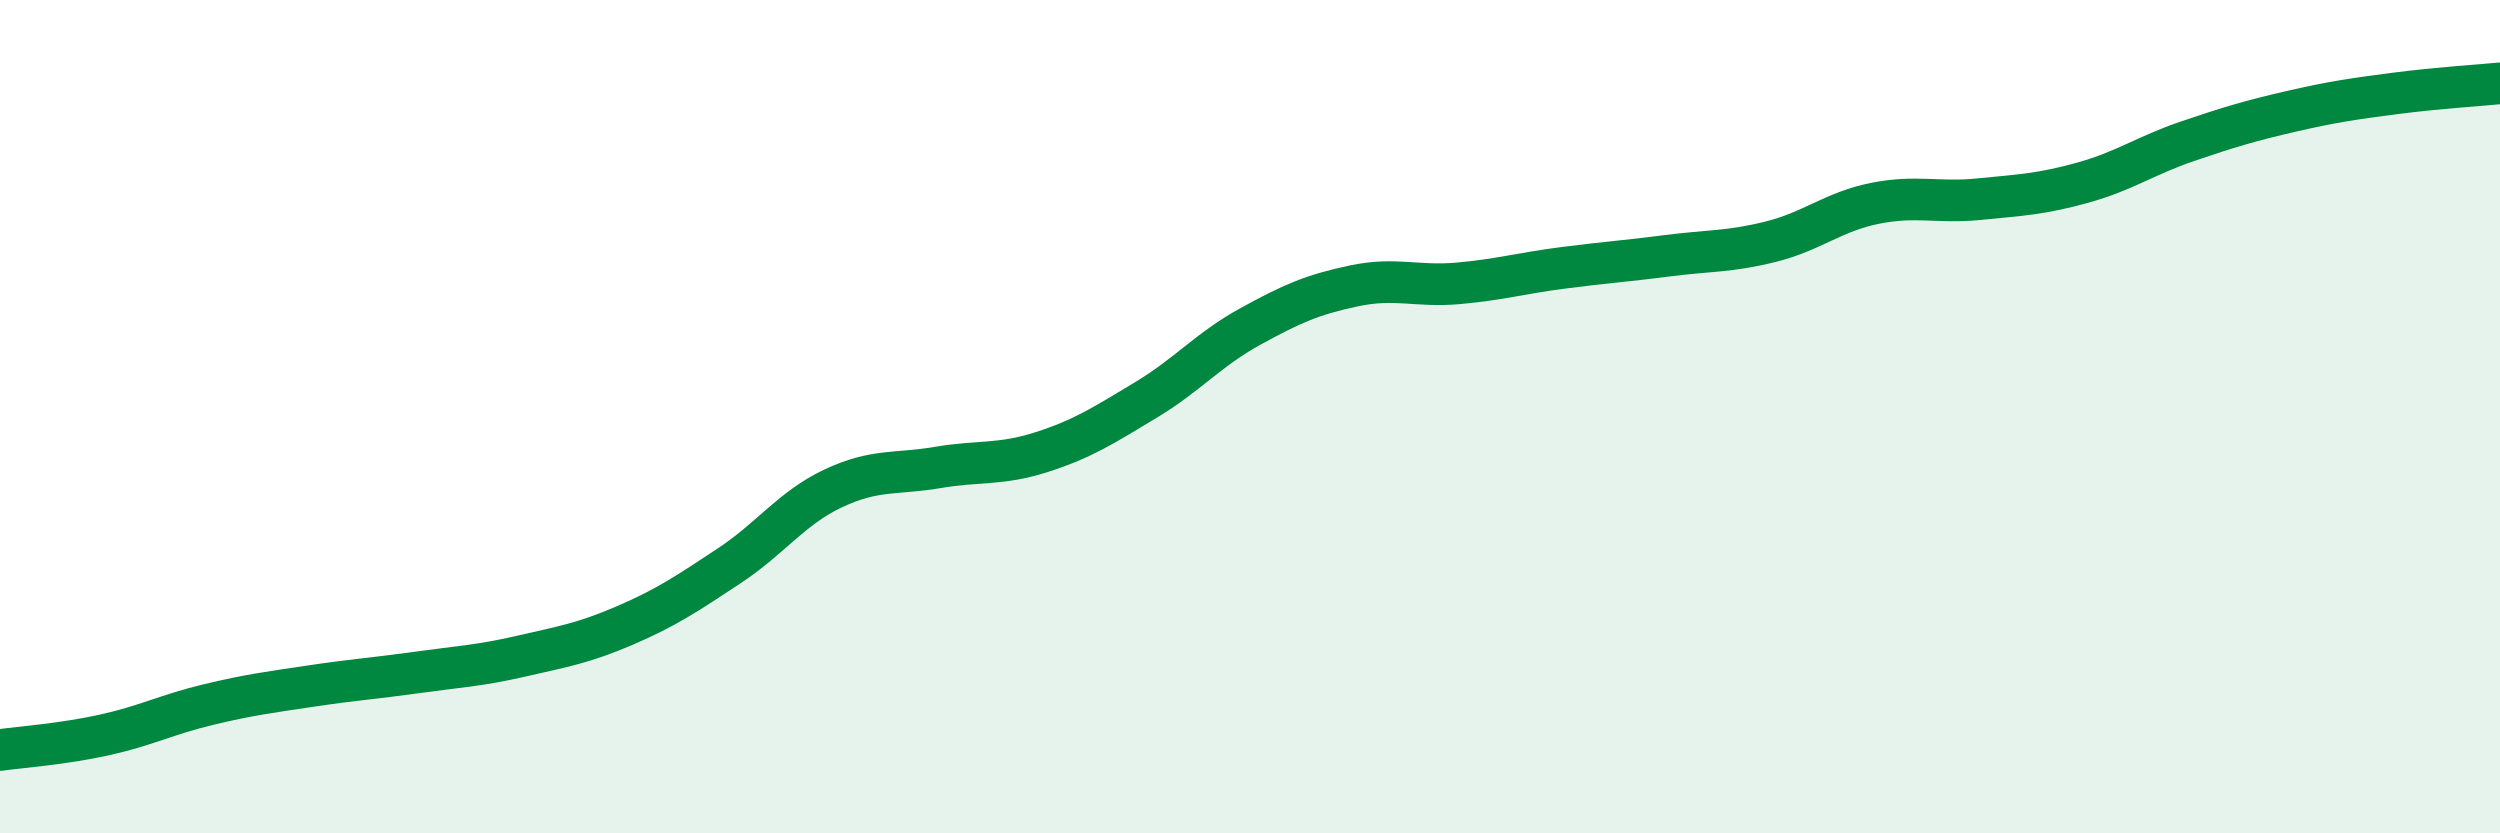
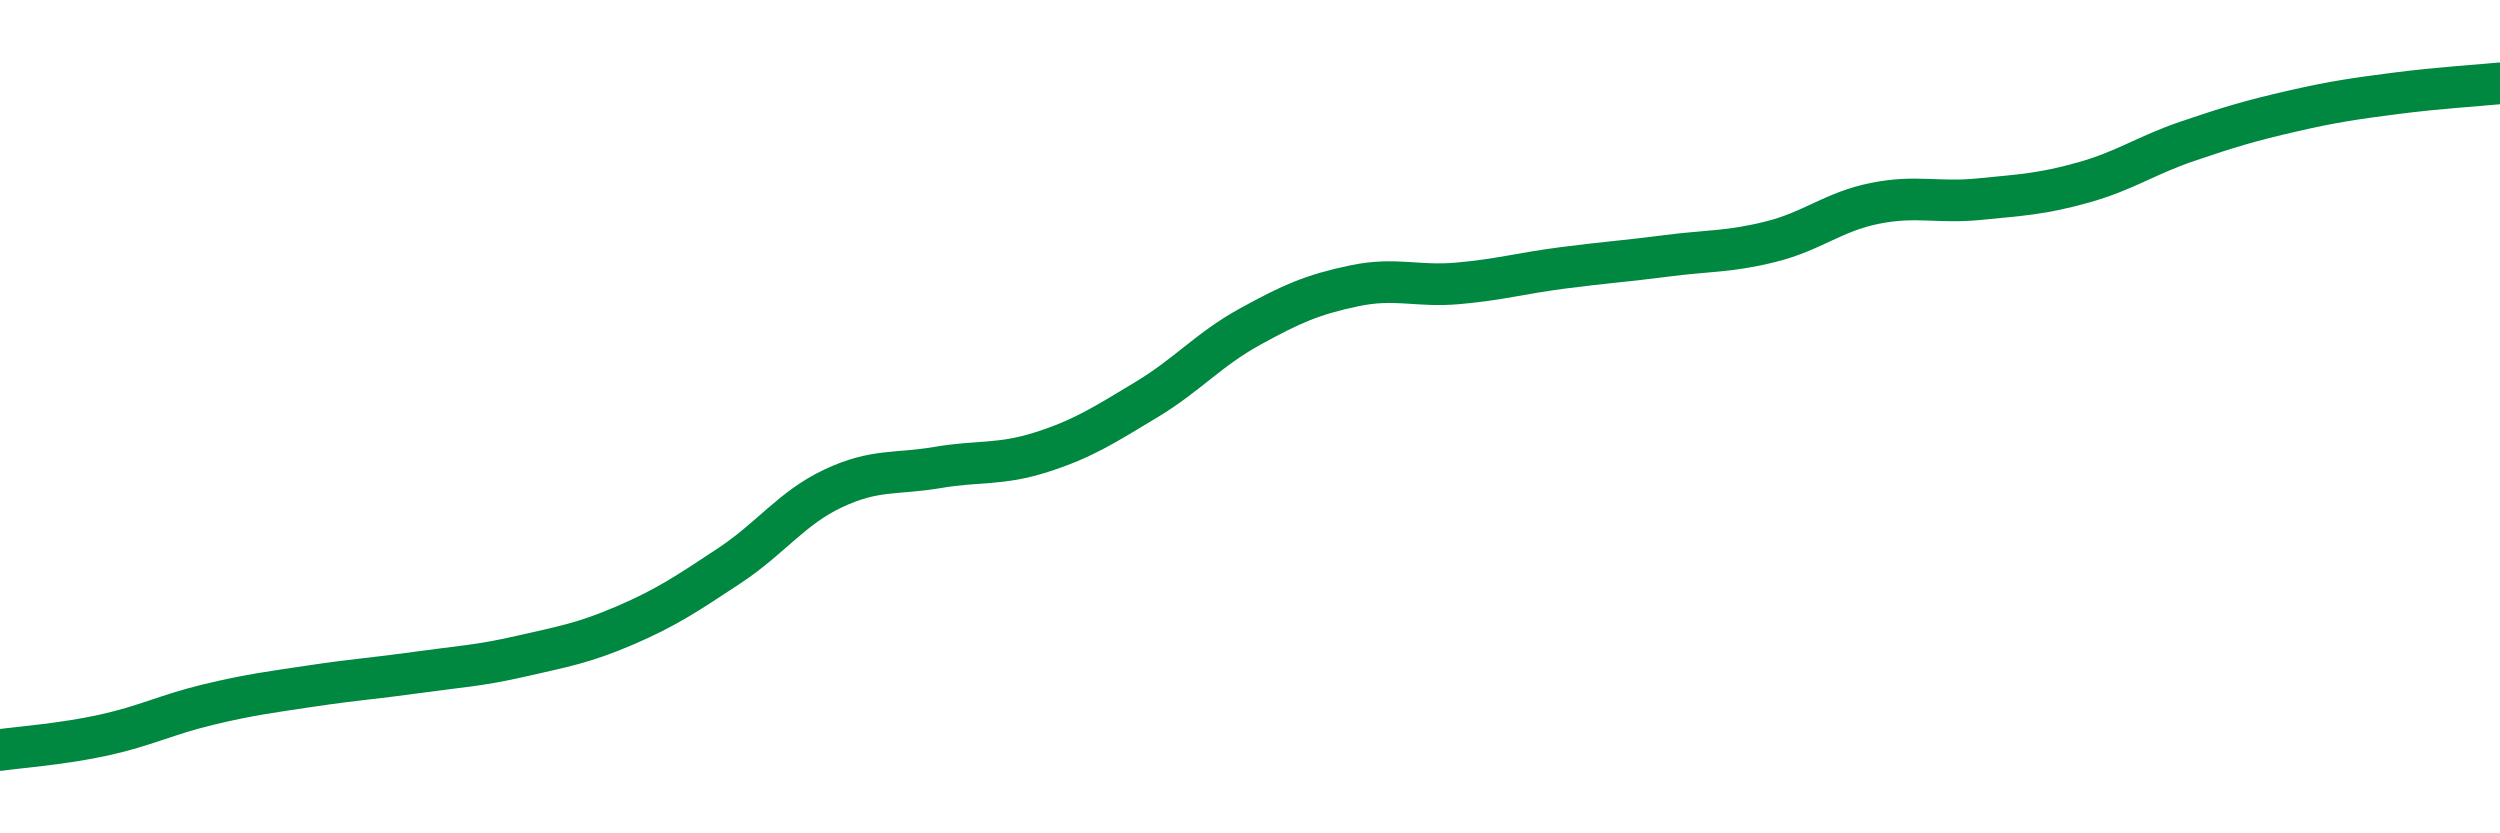
<svg xmlns="http://www.w3.org/2000/svg" width="60" height="20" viewBox="0 0 60 20">
-   <path d="M 0,18 C 0.5,17.93 1.5,17.86 2.5,17.64 C 3.5,17.42 4,17.15 5,16.91 C 6,16.67 6.5,16.61 7.5,16.46 C 8.5,16.31 9,16.28 10,16.14 C 11,16 11.5,15.98 12.5,15.75 C 13.5,15.52 14,15.44 15,15.01 C 16,14.58 16.5,14.24 17.5,13.58 C 18.5,12.92 19,12.19 20,11.72 C 21,11.25 21.5,11.39 22.5,11.22 C 23.5,11.05 24,11.17 25,10.85 C 26,10.53 26.5,10.2 27.5,9.6 C 28.5,9 29,8.39 30,7.84 C 31,7.29 31.5,7.07 32.5,6.86 C 33.5,6.65 34,6.89 35,6.8 C 36,6.71 36.5,6.56 37.5,6.43 C 38.5,6.3 39,6.27 40,6.14 C 41,6.01 41.5,6.05 42.5,5.8 C 43.5,5.55 44,5.08 45,4.88 C 46,4.68 46.5,4.88 47.5,4.78 C 48.5,4.68 49,4.66 50,4.38 C 51,4.1 51.5,3.73 52.5,3.39 C 53.5,3.05 54,2.9 55,2.67 C 56,2.44 56.5,2.37 57.5,2.24 C 58.5,2.11 59.5,2.05 60,2L60 20L0 20Z" fill="#008740" opacity="0.1" stroke-linecap="round" stroke-linejoin="round" />
  <path d="M 0,18 C 0.5,17.93 1.5,17.86 2.5,17.64 C 3.5,17.42 4,17.15 5,16.91 C 6,16.67 6.5,16.61 7.5,16.46 C 8.5,16.31 9,16.28 10,16.14 C 11,16 11.5,15.98 12.5,15.75 C 13.5,15.52 14,15.44 15,15.01 C 16,14.58 16.5,14.24 17.5,13.58 C 18.5,12.92 19,12.19 20,11.72 C 21,11.25 21.5,11.39 22.5,11.22 C 23.5,11.05 24,11.17 25,10.85 C 26,10.53 26.5,10.2 27.5,9.6 C 28.5,9 29,8.39 30,7.84 C 31,7.29 31.5,7.07 32.5,6.86 C 33.5,6.65 34,6.89 35,6.8 C 36,6.71 36.5,6.56 37.5,6.43 C 38.5,6.3 39,6.27 40,6.14 C 41,6.01 41.5,6.05 42.5,5.8 C 43.5,5.55 44,5.08 45,4.88 C 46,4.68 46.5,4.88 47.5,4.78 C 48.5,4.68 49,4.66 50,4.38 C 51,4.1 51.5,3.73 52.5,3.39 C 53.5,3.05 54,2.9 55,2.67 C 56,2.44 56.5,2.37 57.5,2.24 C 58.5,2.11 59.5,2.05 60,2" stroke="#008740" stroke-width="1" fill="none" stroke-linecap="round" stroke-linejoin="round" />
</svg>